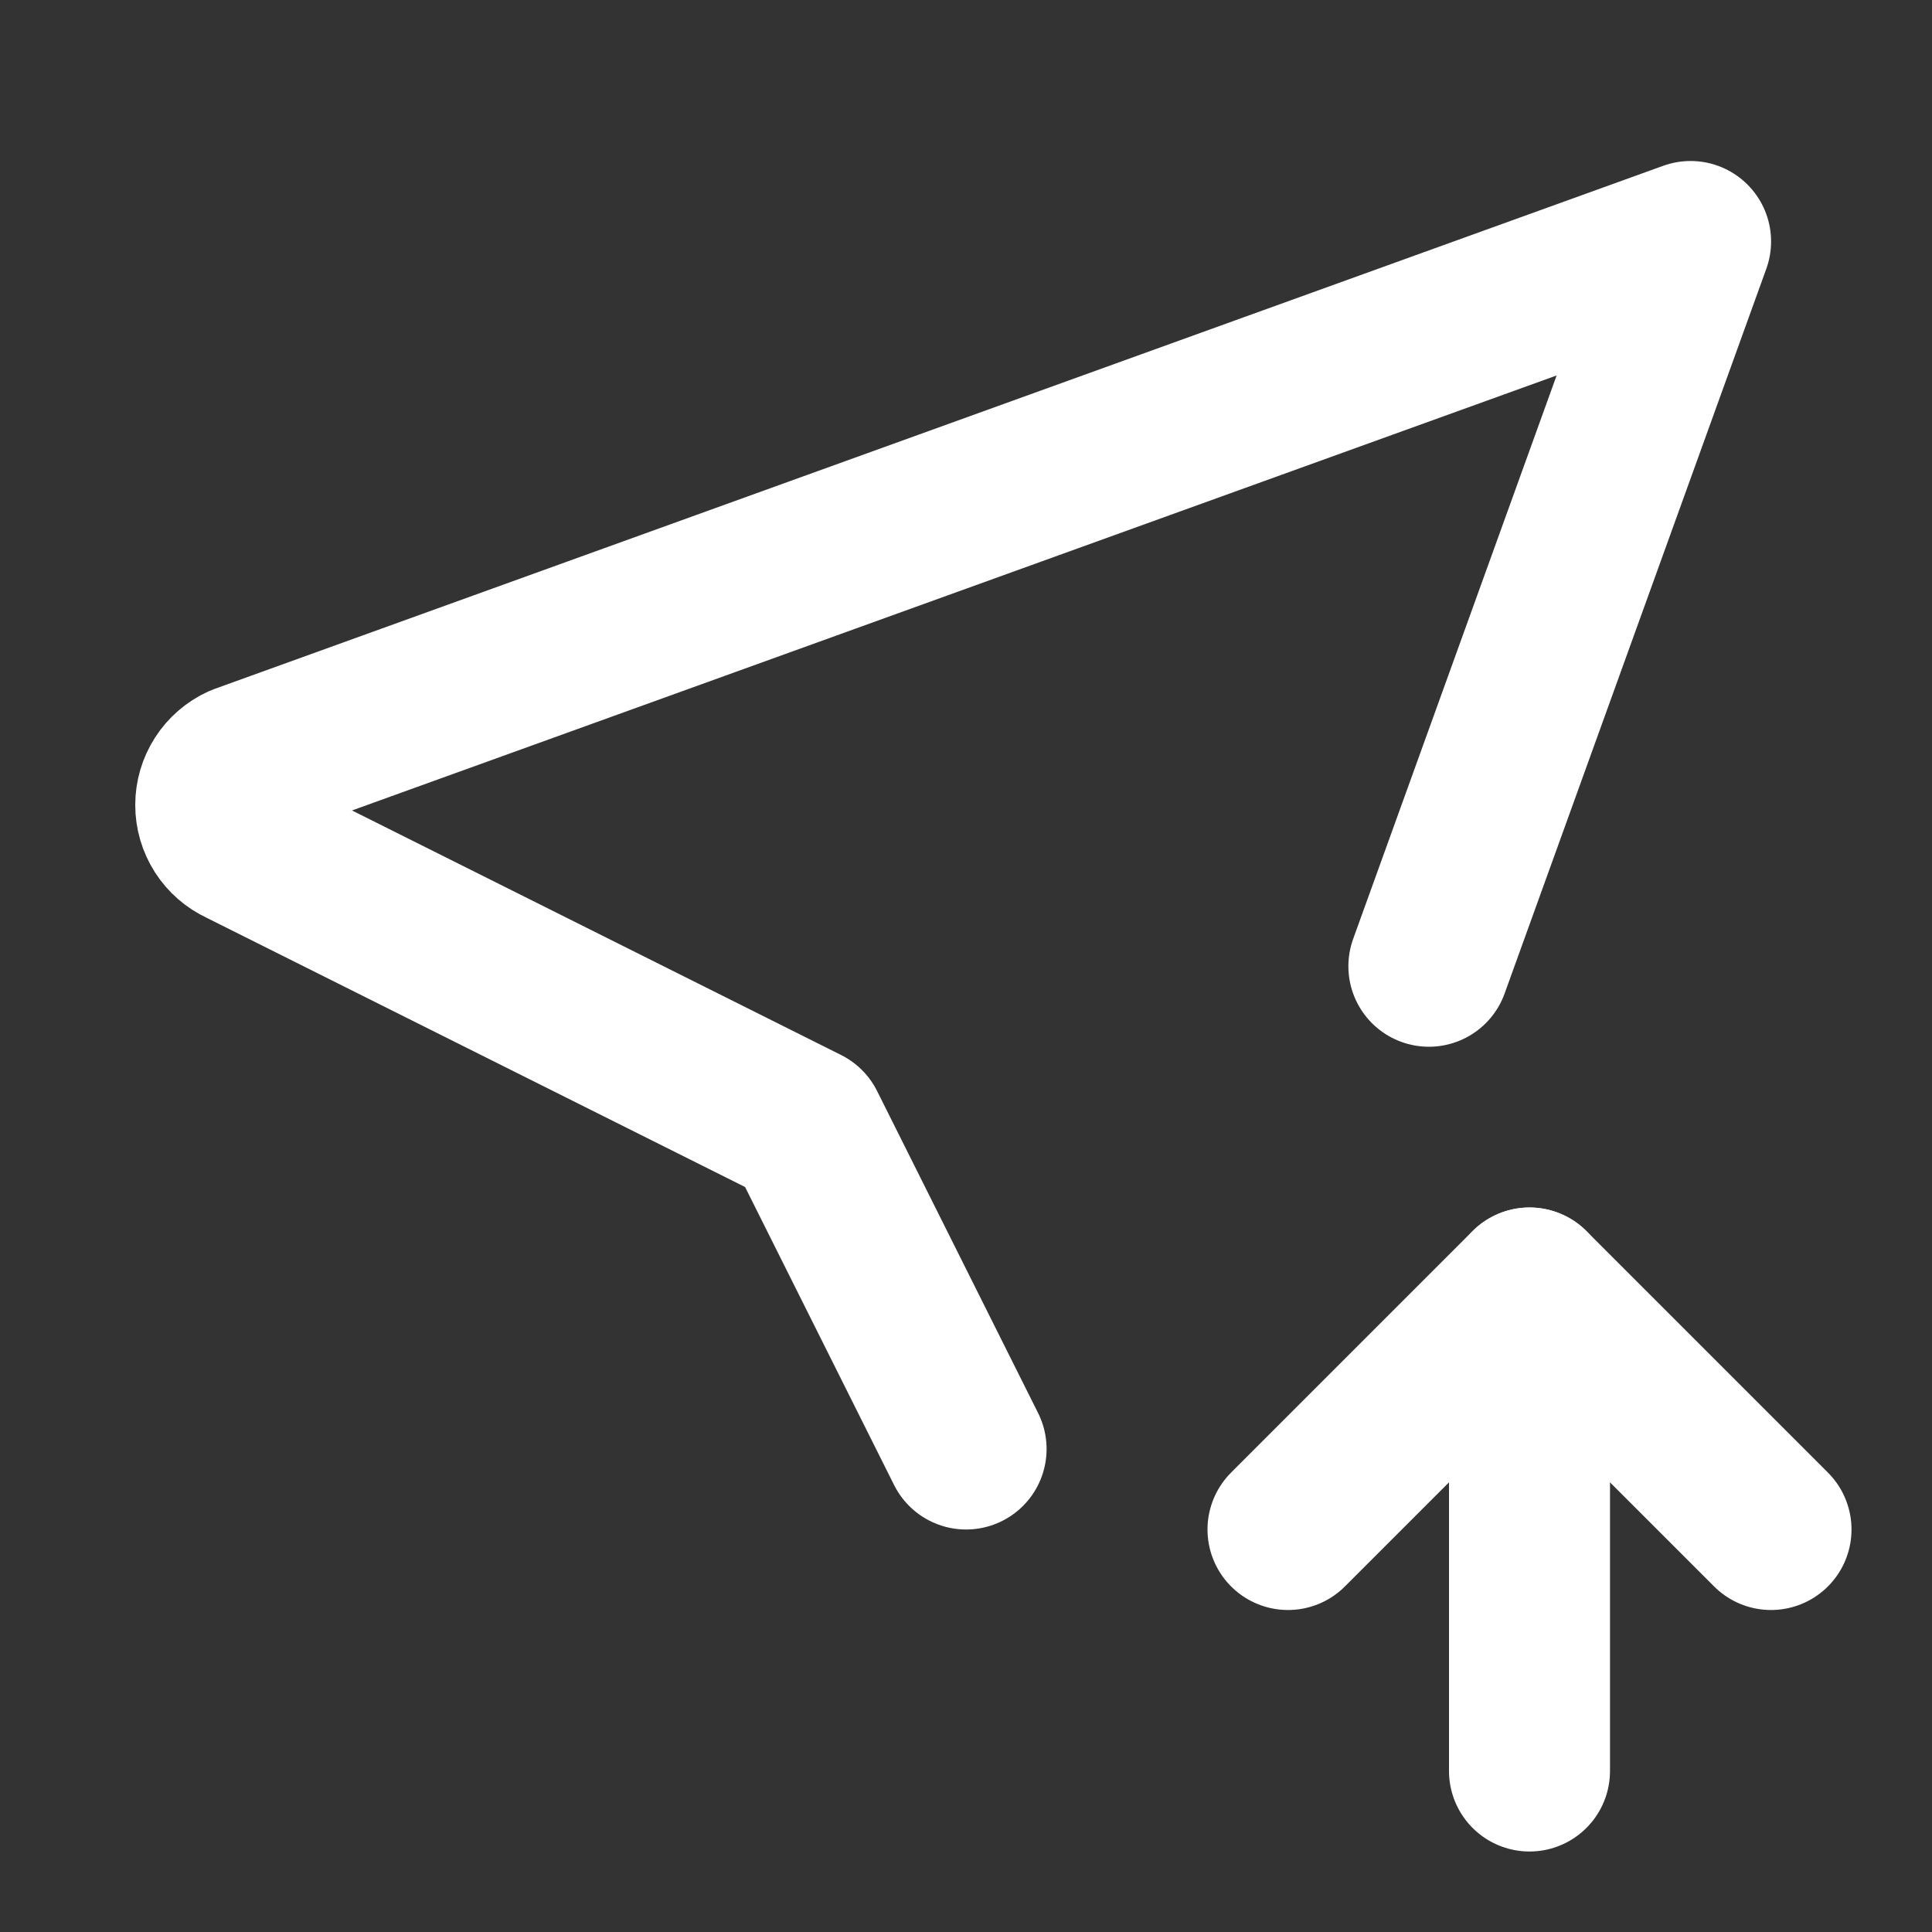
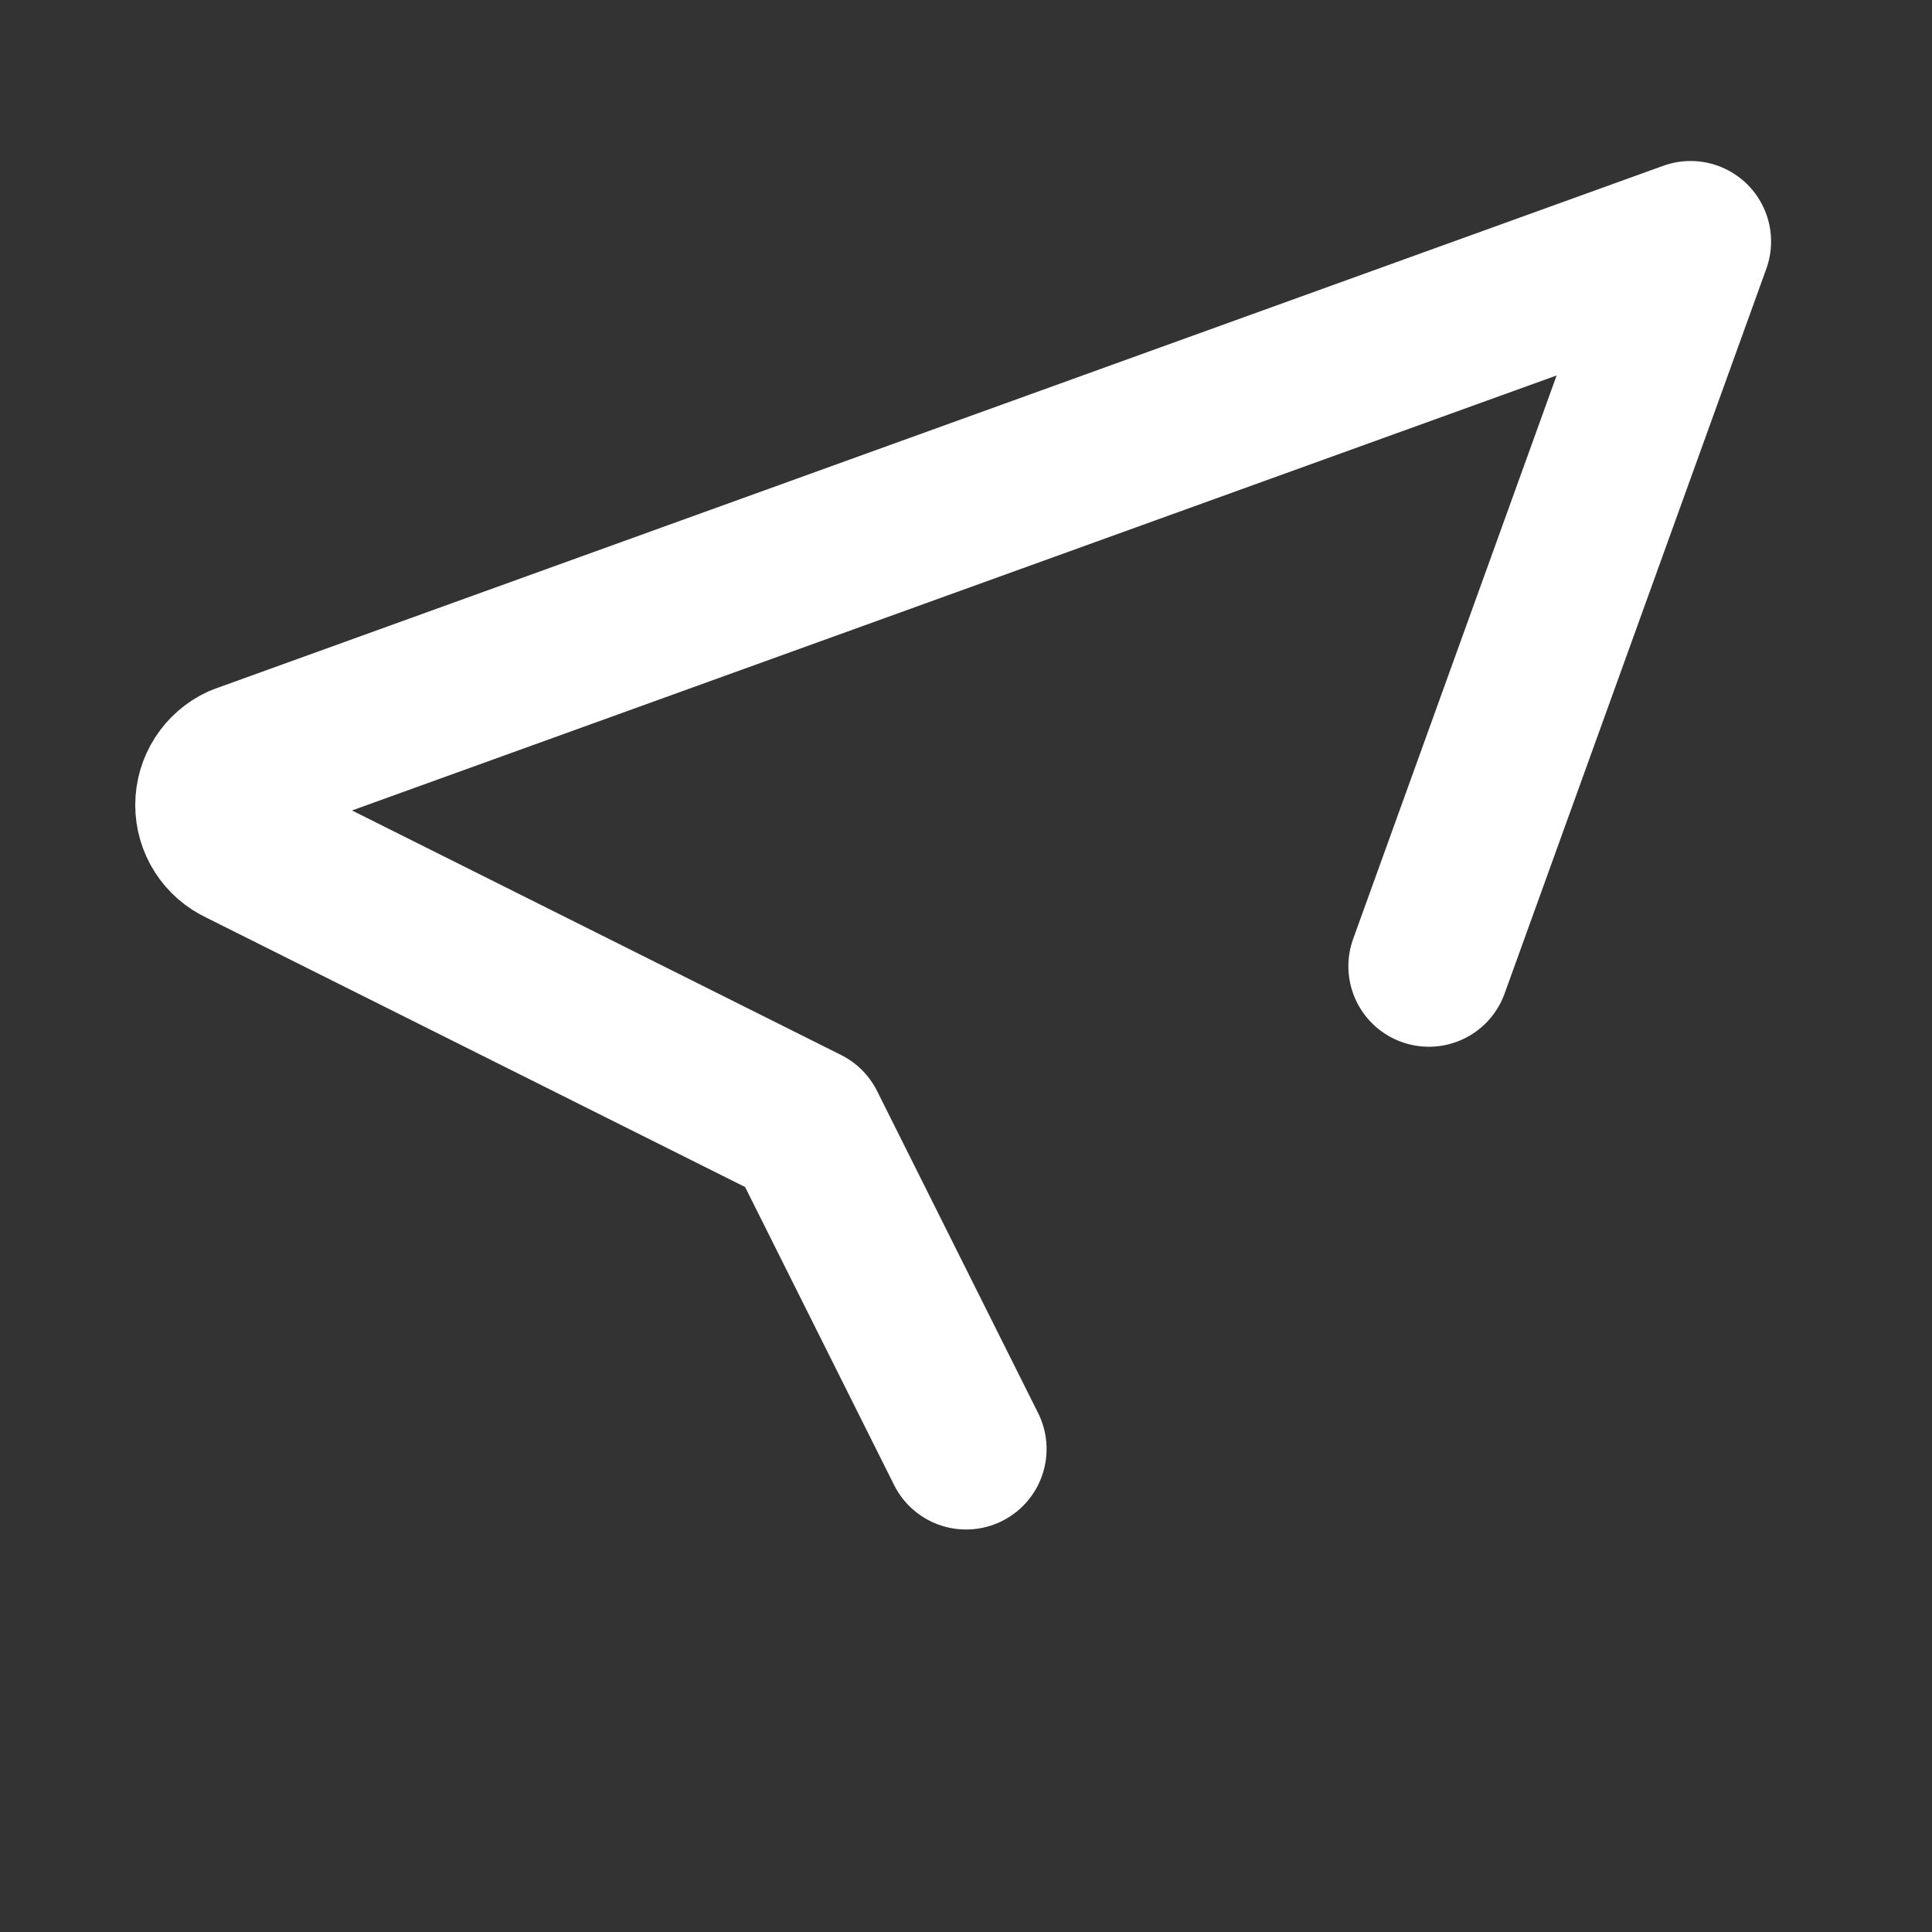
<svg xmlns="http://www.w3.org/2000/svg" width="24" height="24" viewBox="0 0 24 24" fill="none">
  <rect x="0" y="0" width="24" height="24" fill="#333333" stroke="none" />
  <g clip-path="url(#clip0_1655_5)">
    <path d="M12.001 18L10.001 14L3.001 10.5C2.905 10.456 2.824 10.386 2.767 10.297C2.71 10.208 2.68 10.105 2.68 10C2.68 9.895 2.71 9.792 2.767 9.703C2.824 9.614 2.905 9.544 3.001 9.5L21.001 3L17.75 12.003" stroke="white" stroke-width="2" stroke-linecap="round" stroke-linejoin="round" />
-     <path d="M19 22V16" stroke="white" stroke-width="2" stroke-linecap="round" stroke-linejoin="round" />
-     <path d="M22 19L19 16L16 19" stroke="white" stroke-width="2" stroke-linecap="round" stroke-linejoin="round" />
  </g>
  <defs>
    <clipPath id="clip0_1655_5">
      <rect width="24" height="24" fill="white" />
    </clipPath>
  </defs>
</svg>